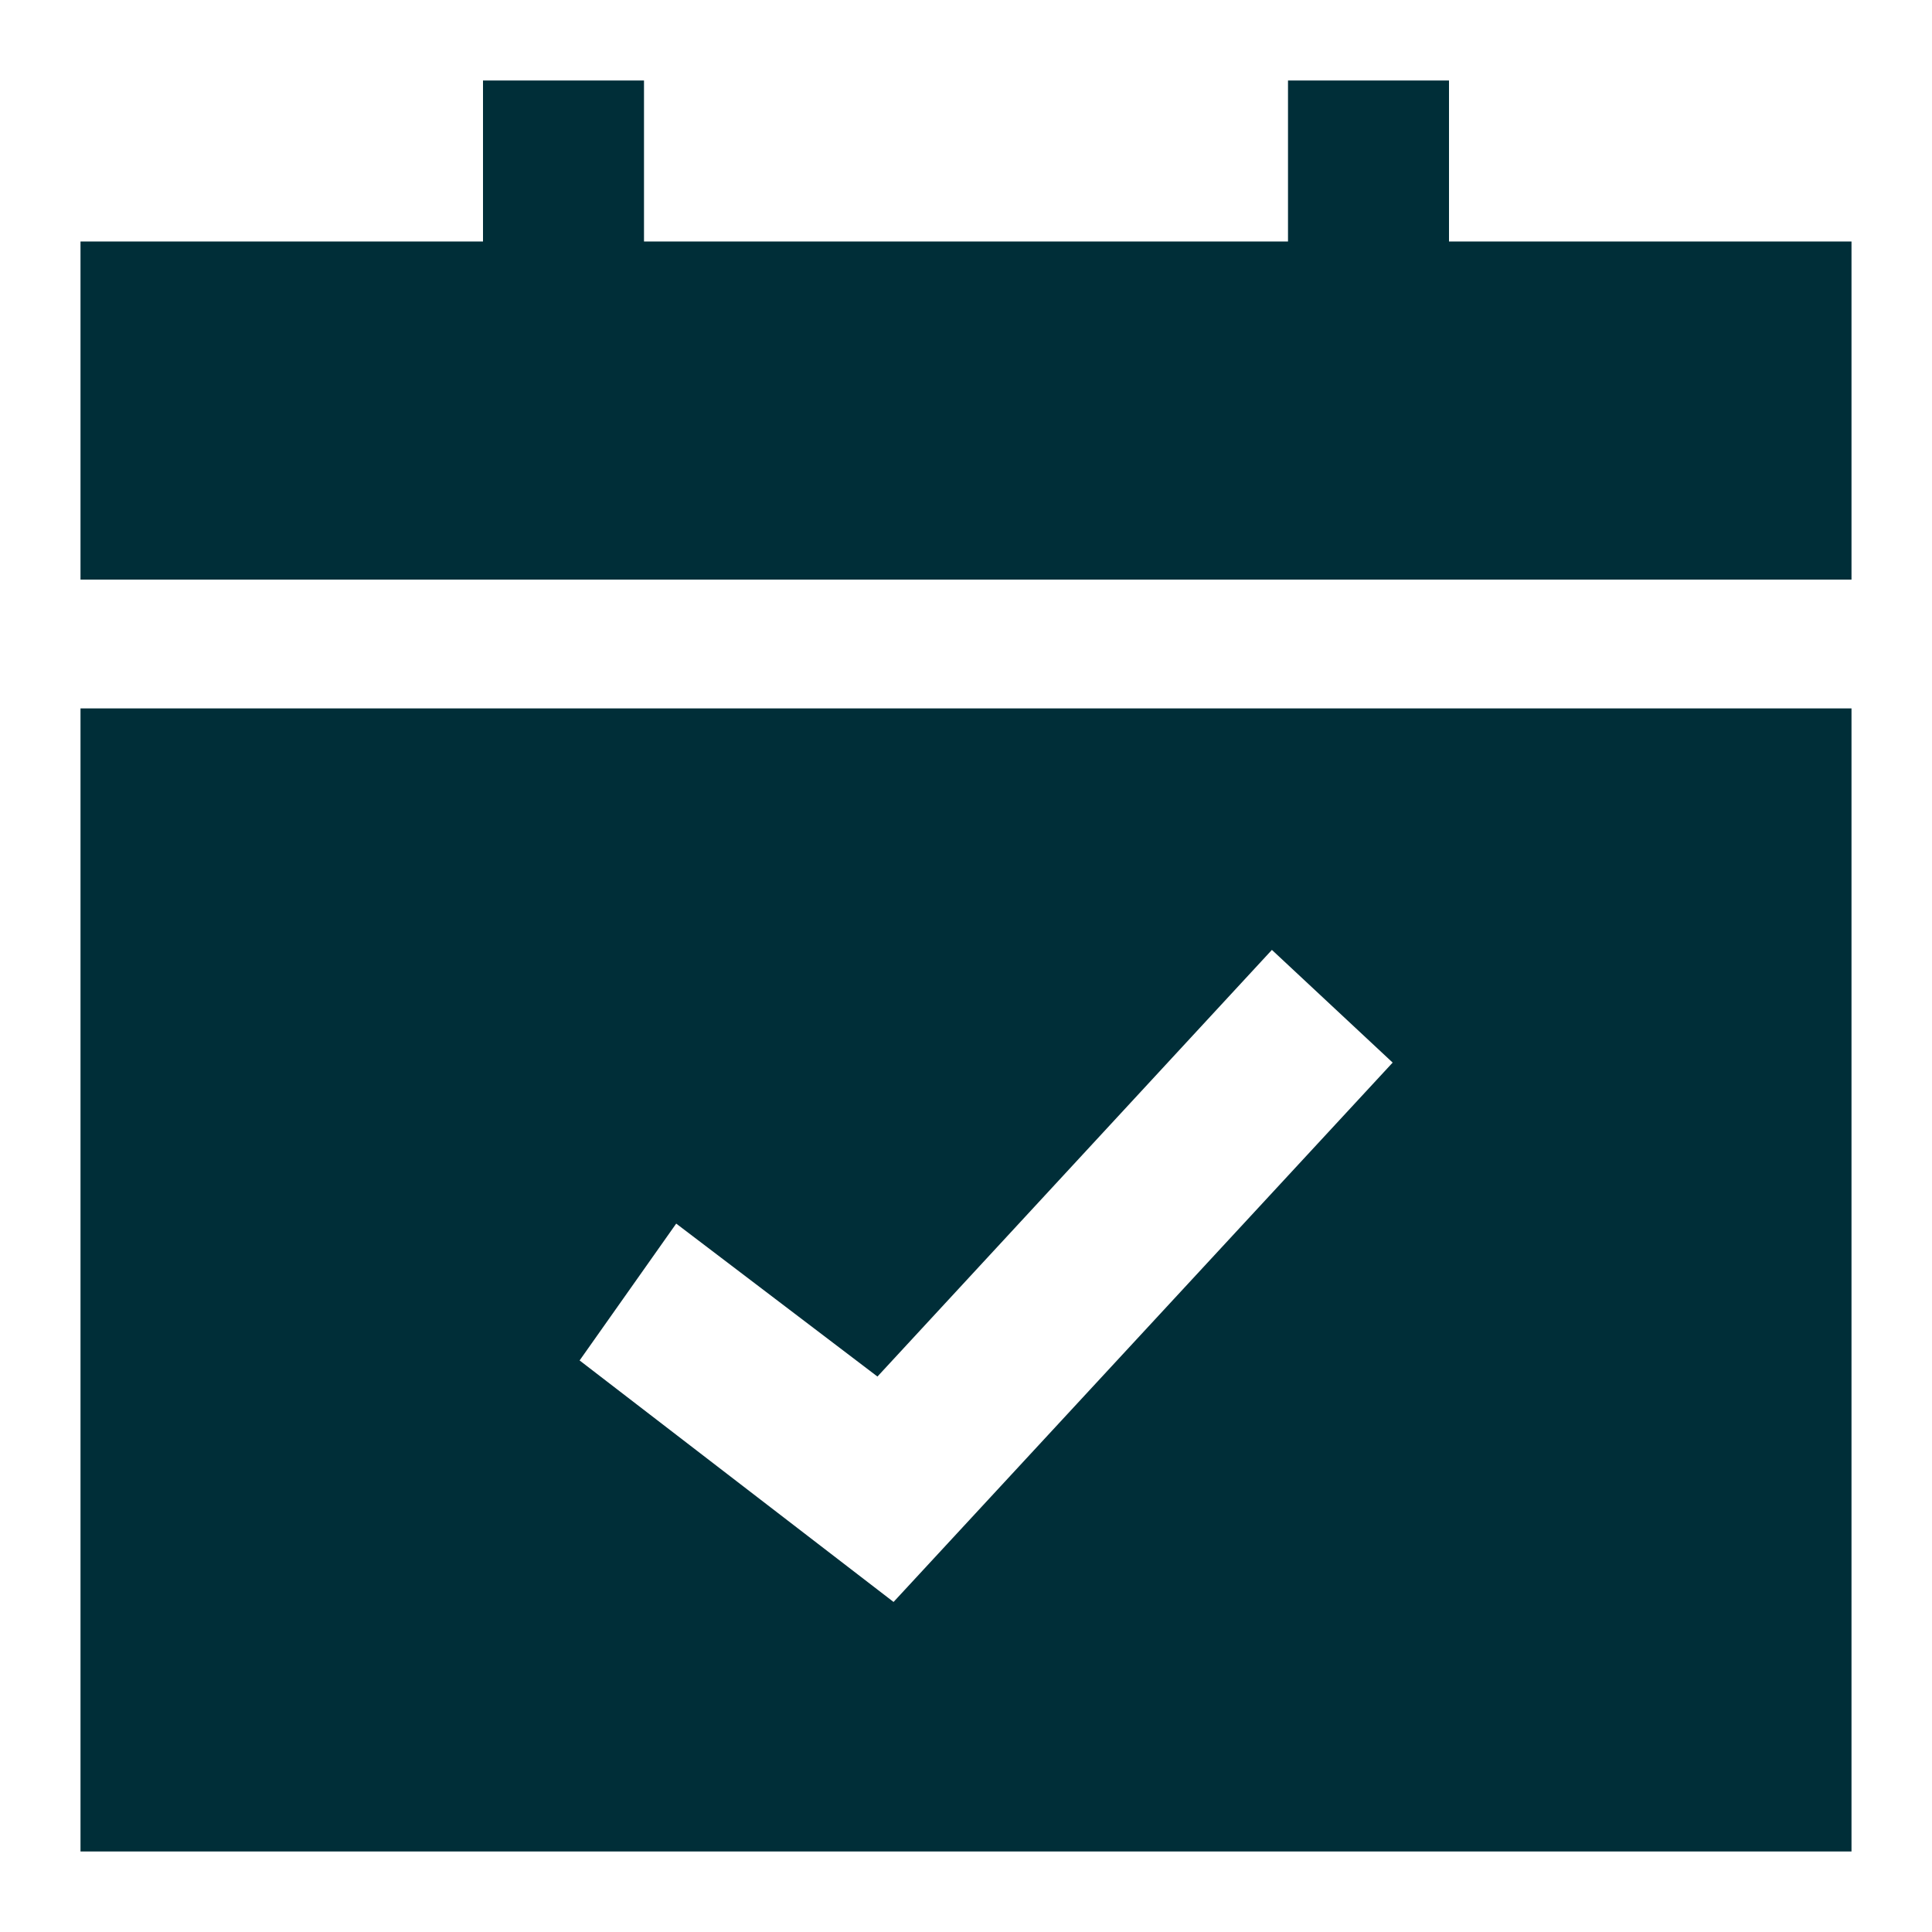
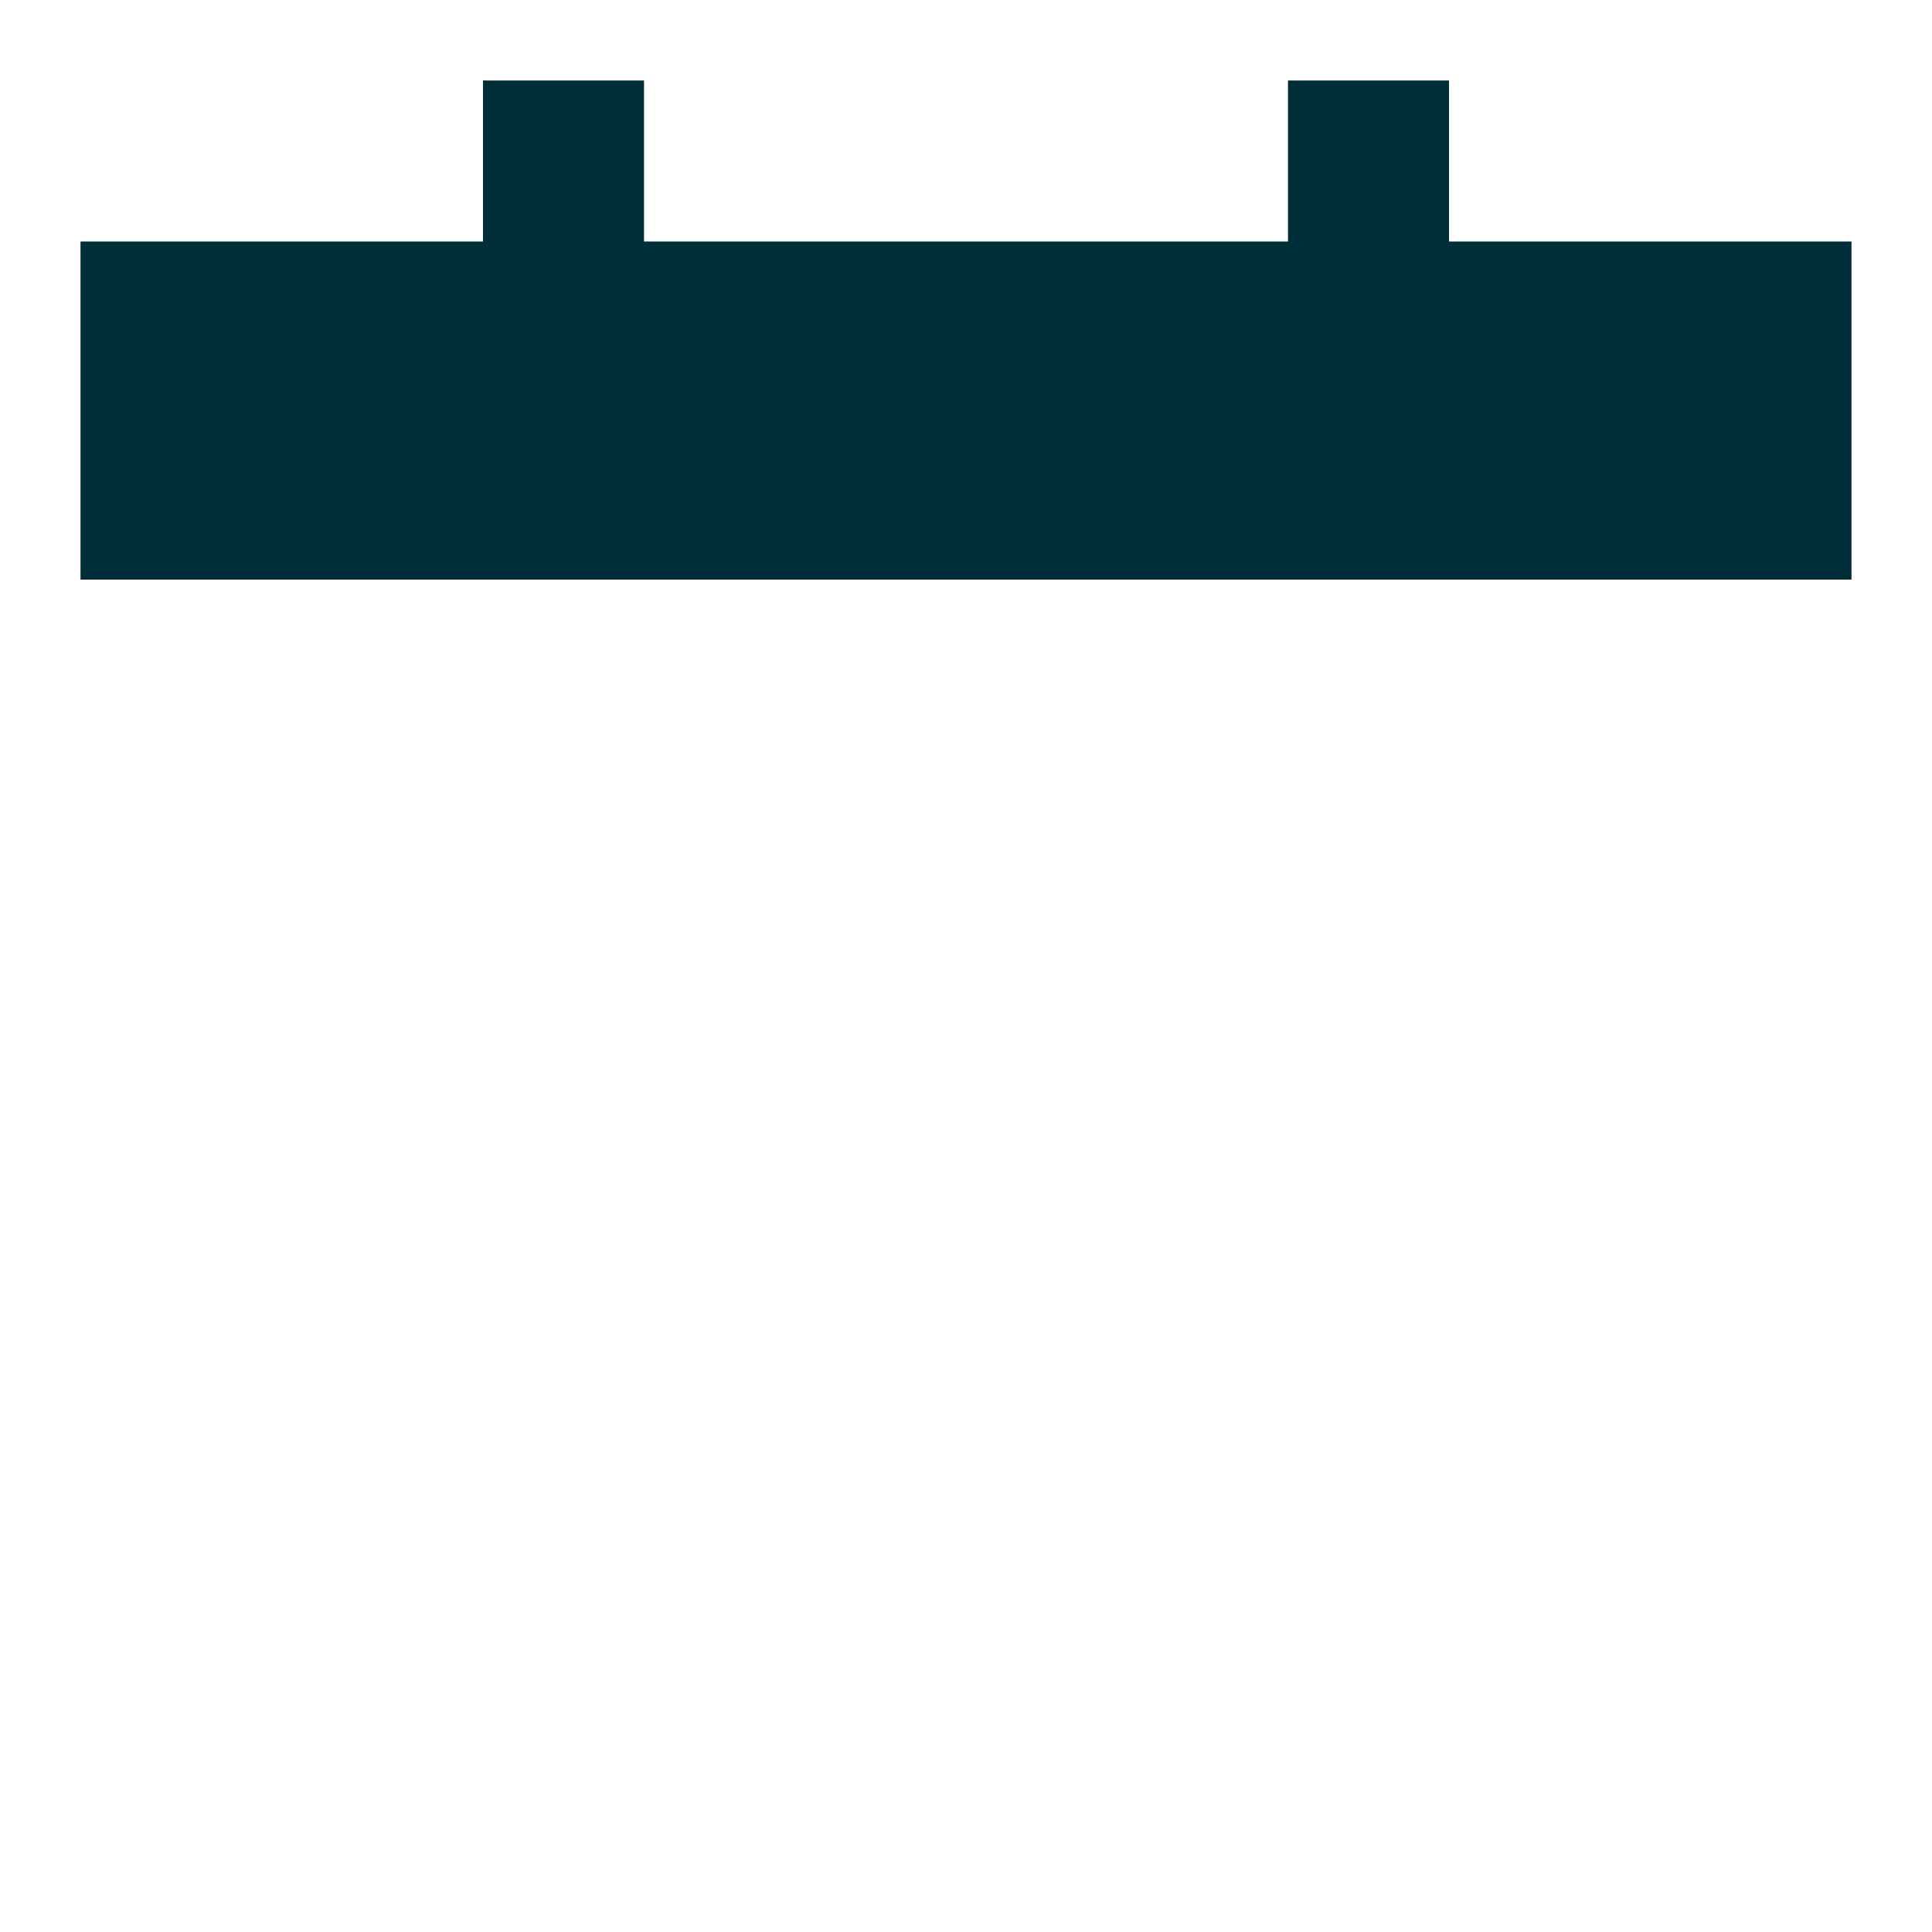
<svg xmlns="http://www.w3.org/2000/svg" version="1.1" id="Calendar-Mark--Streamline-Sharp" x="0px" y="0px" viewBox="0 0 24 24" style="enable-background:new 0 0 24 24;" xml:space="preserve">
  <style type="text/css">
	.st0{fill:#002E38;}
</style>
  <desc>Calendar Mark Streamline Icon: https://streamlinehq.com</desc>
  <g>
-     <path class="st0" d="M1,23h22V8.8H1V23z M8.4,15.2l2.5,1.9l4.9-5.3l1.5,1.4l-6.2,6.7l-3.9-3L8.4,15.2z" />
    <polygon class="st0" points="18,3 18,1 16,1 16,3 8,3 8,1 6,1 6,3 1,3 1,7.2 23,7.2 23,3  " />
  </g>
</svg>